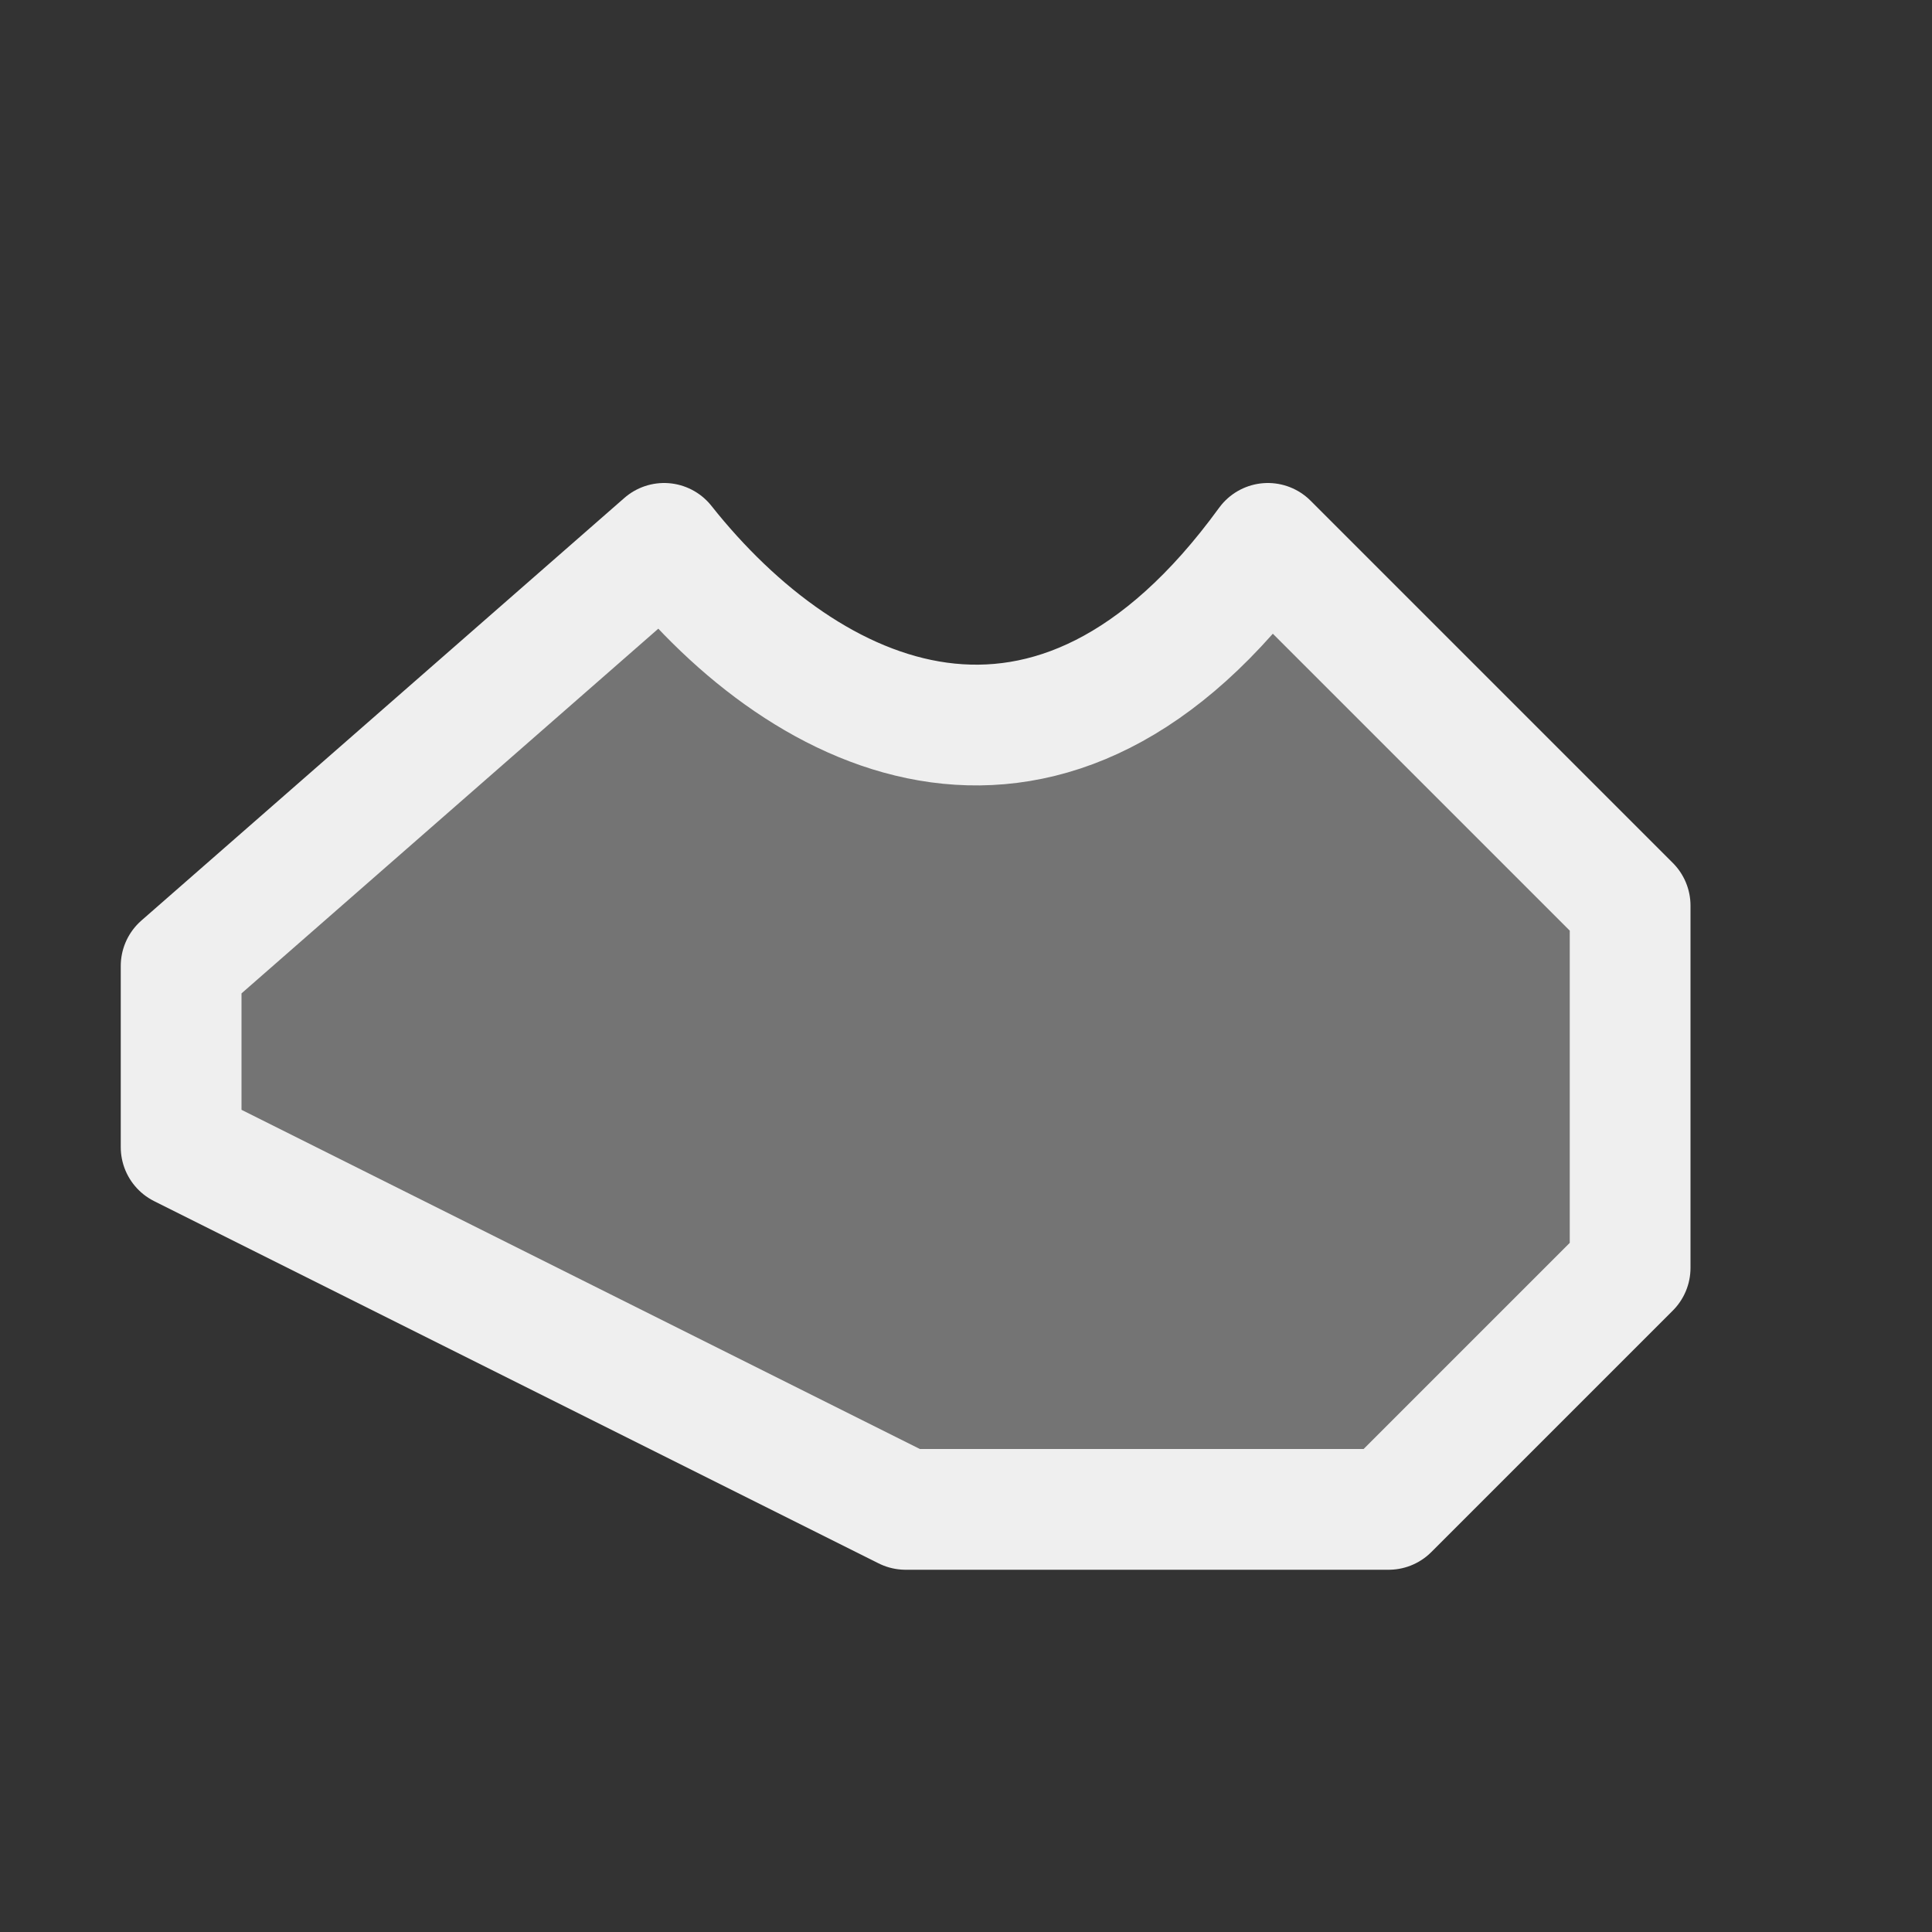
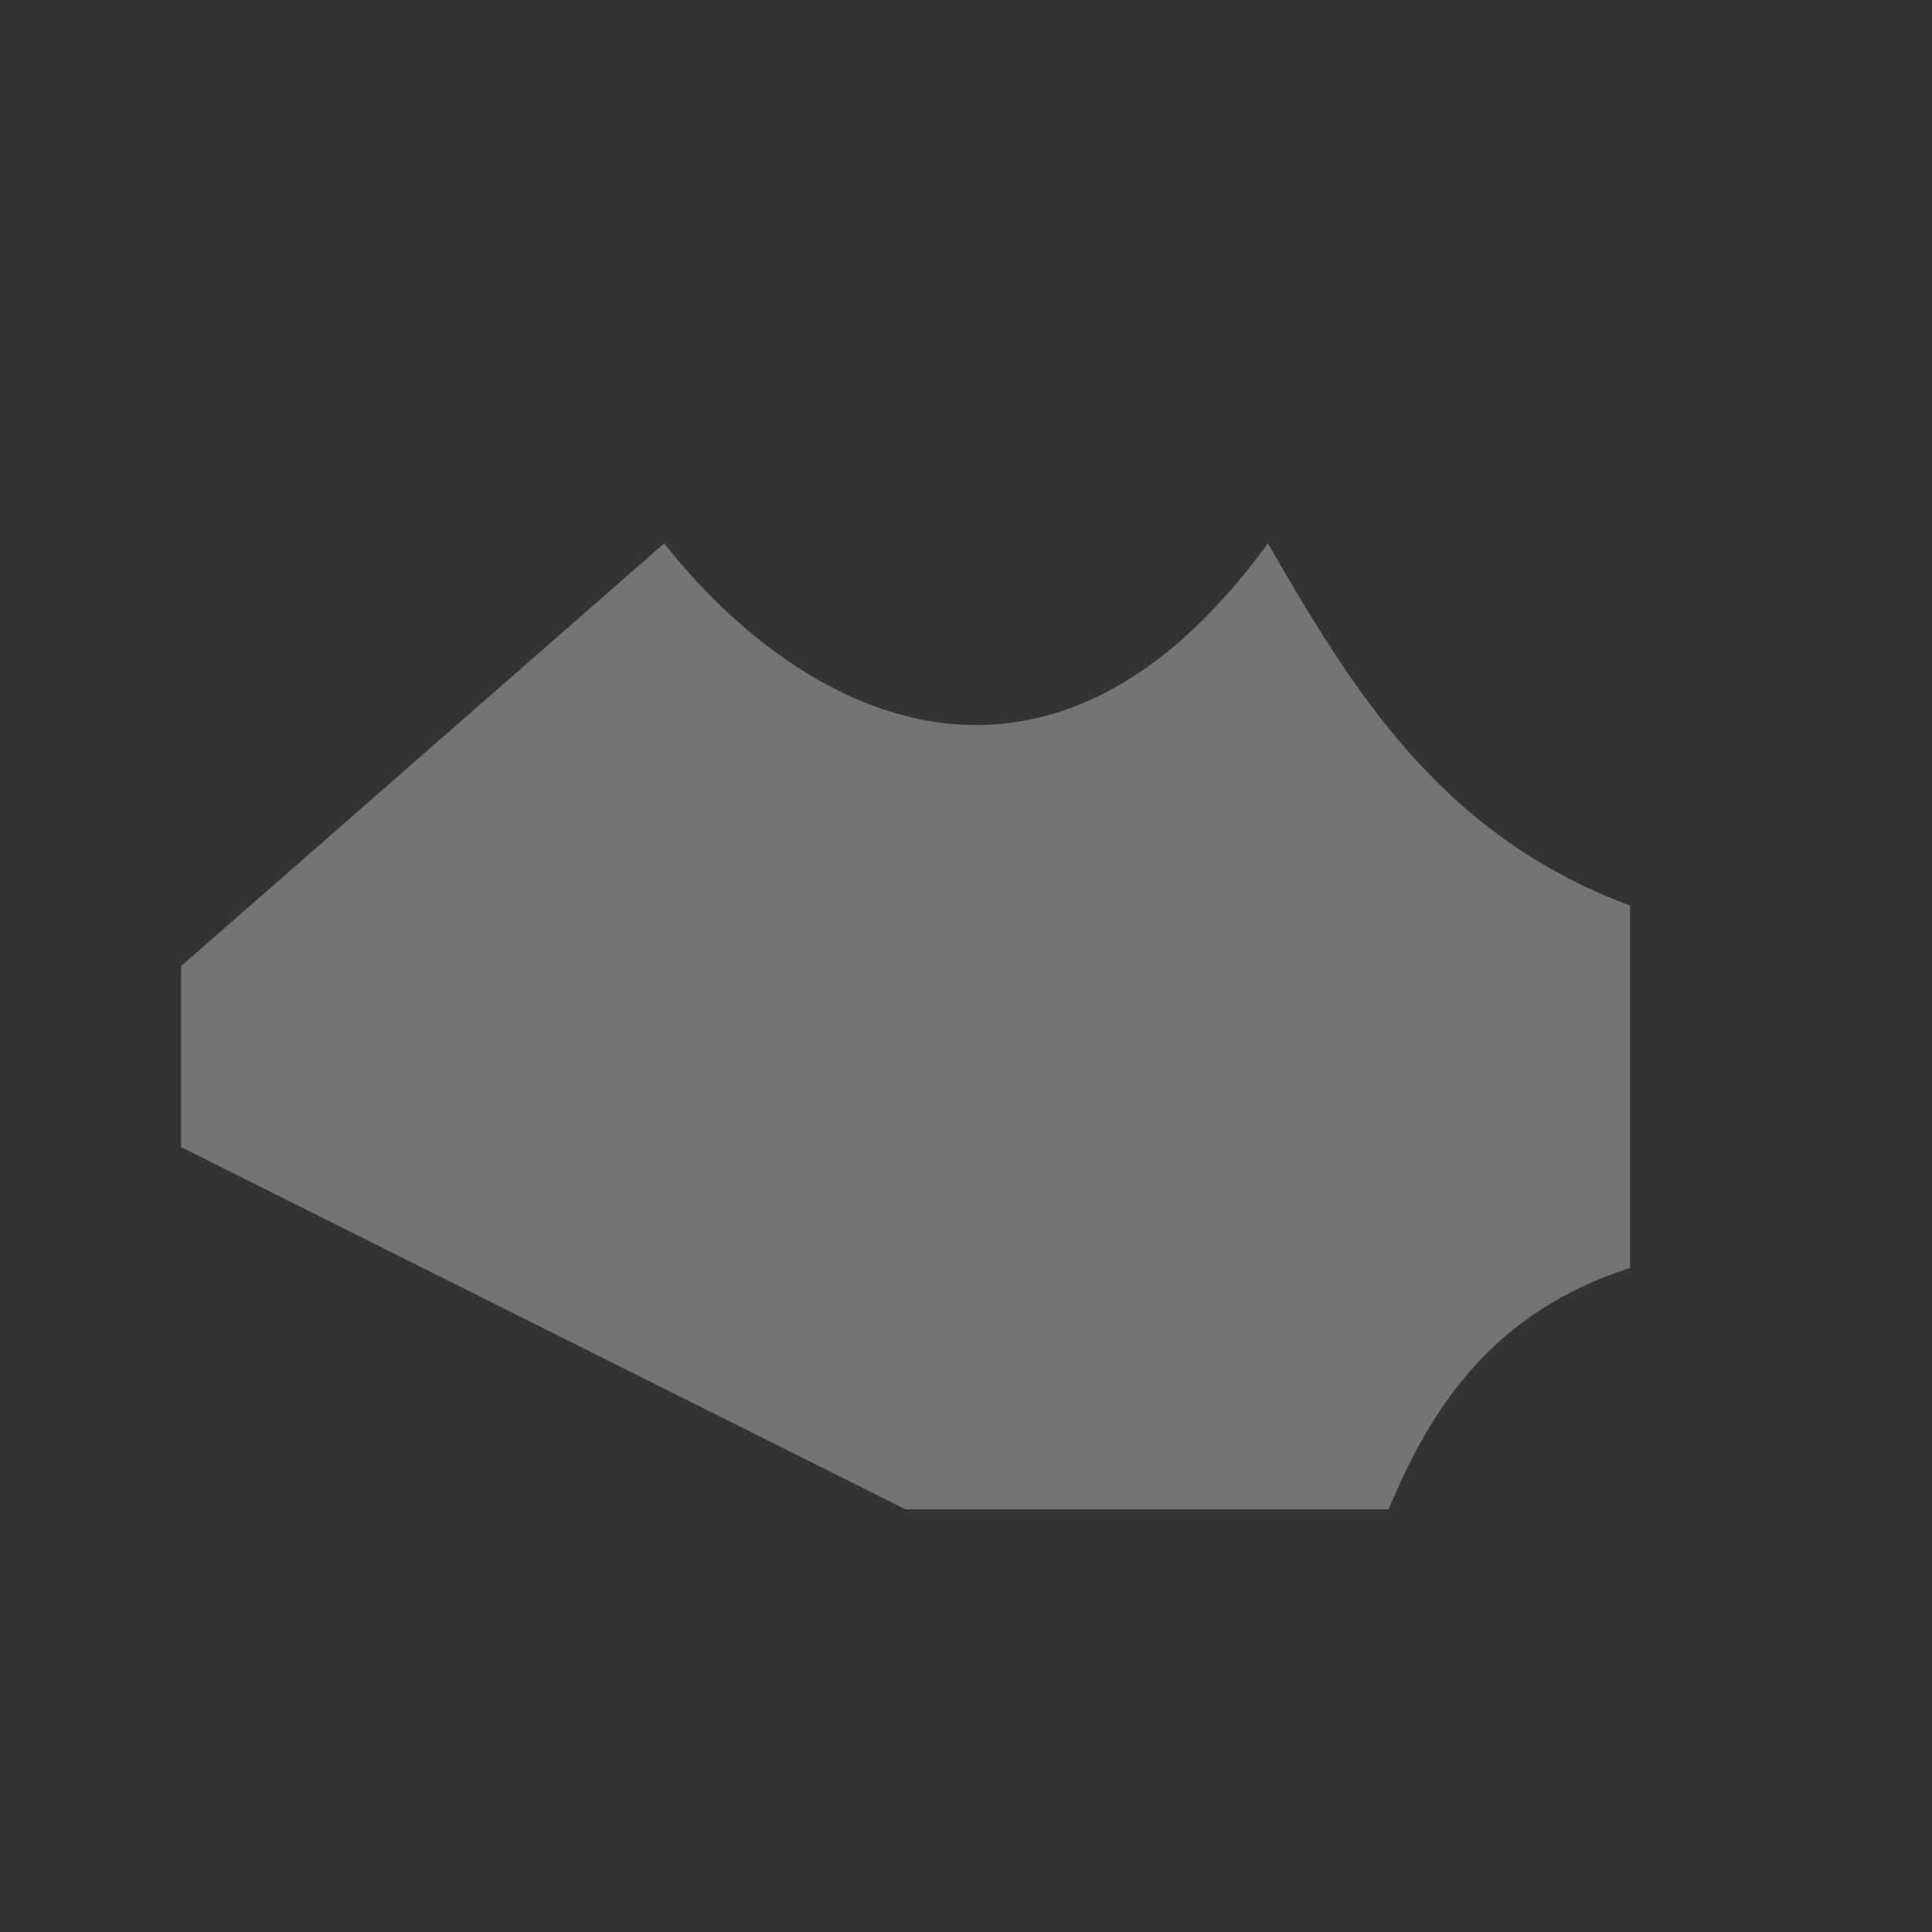
<svg xmlns="http://www.w3.org/2000/svg" viewBox="0 0 16 16">
  <rect x="0" y="0" width="16" height="16" fill="#333333" stroke="none" />
-   <path d="m1.5 8 4-3.5c1.189 1.5 3.215 2.456 5 0 .702 1.213 1.423 2.412 3 3v3c-1.122.363-1.639 1.13-2 2h-4l-6-3z" fill="#efefef" fill-rule="evenodd" opacity=".35" />
-   <path d="m1.5 8 4-3.5c1.189 1.5 3.215 2.456 5 0l3 3v3l-2 2h-4l-6-3z" fill="none" stroke="#efefef" stroke-linejoin="round" />
+   <path d="m1.5 8 4-3.5c1.189 1.5 3.215 2.456 5 0 .702 1.213 1.423 2.412 3 3v3c-1.122.363-1.639 1.13-2 2h-4l-6-3" fill="#efefef" fill-rule="evenodd" opacity=".35" />
</svg>